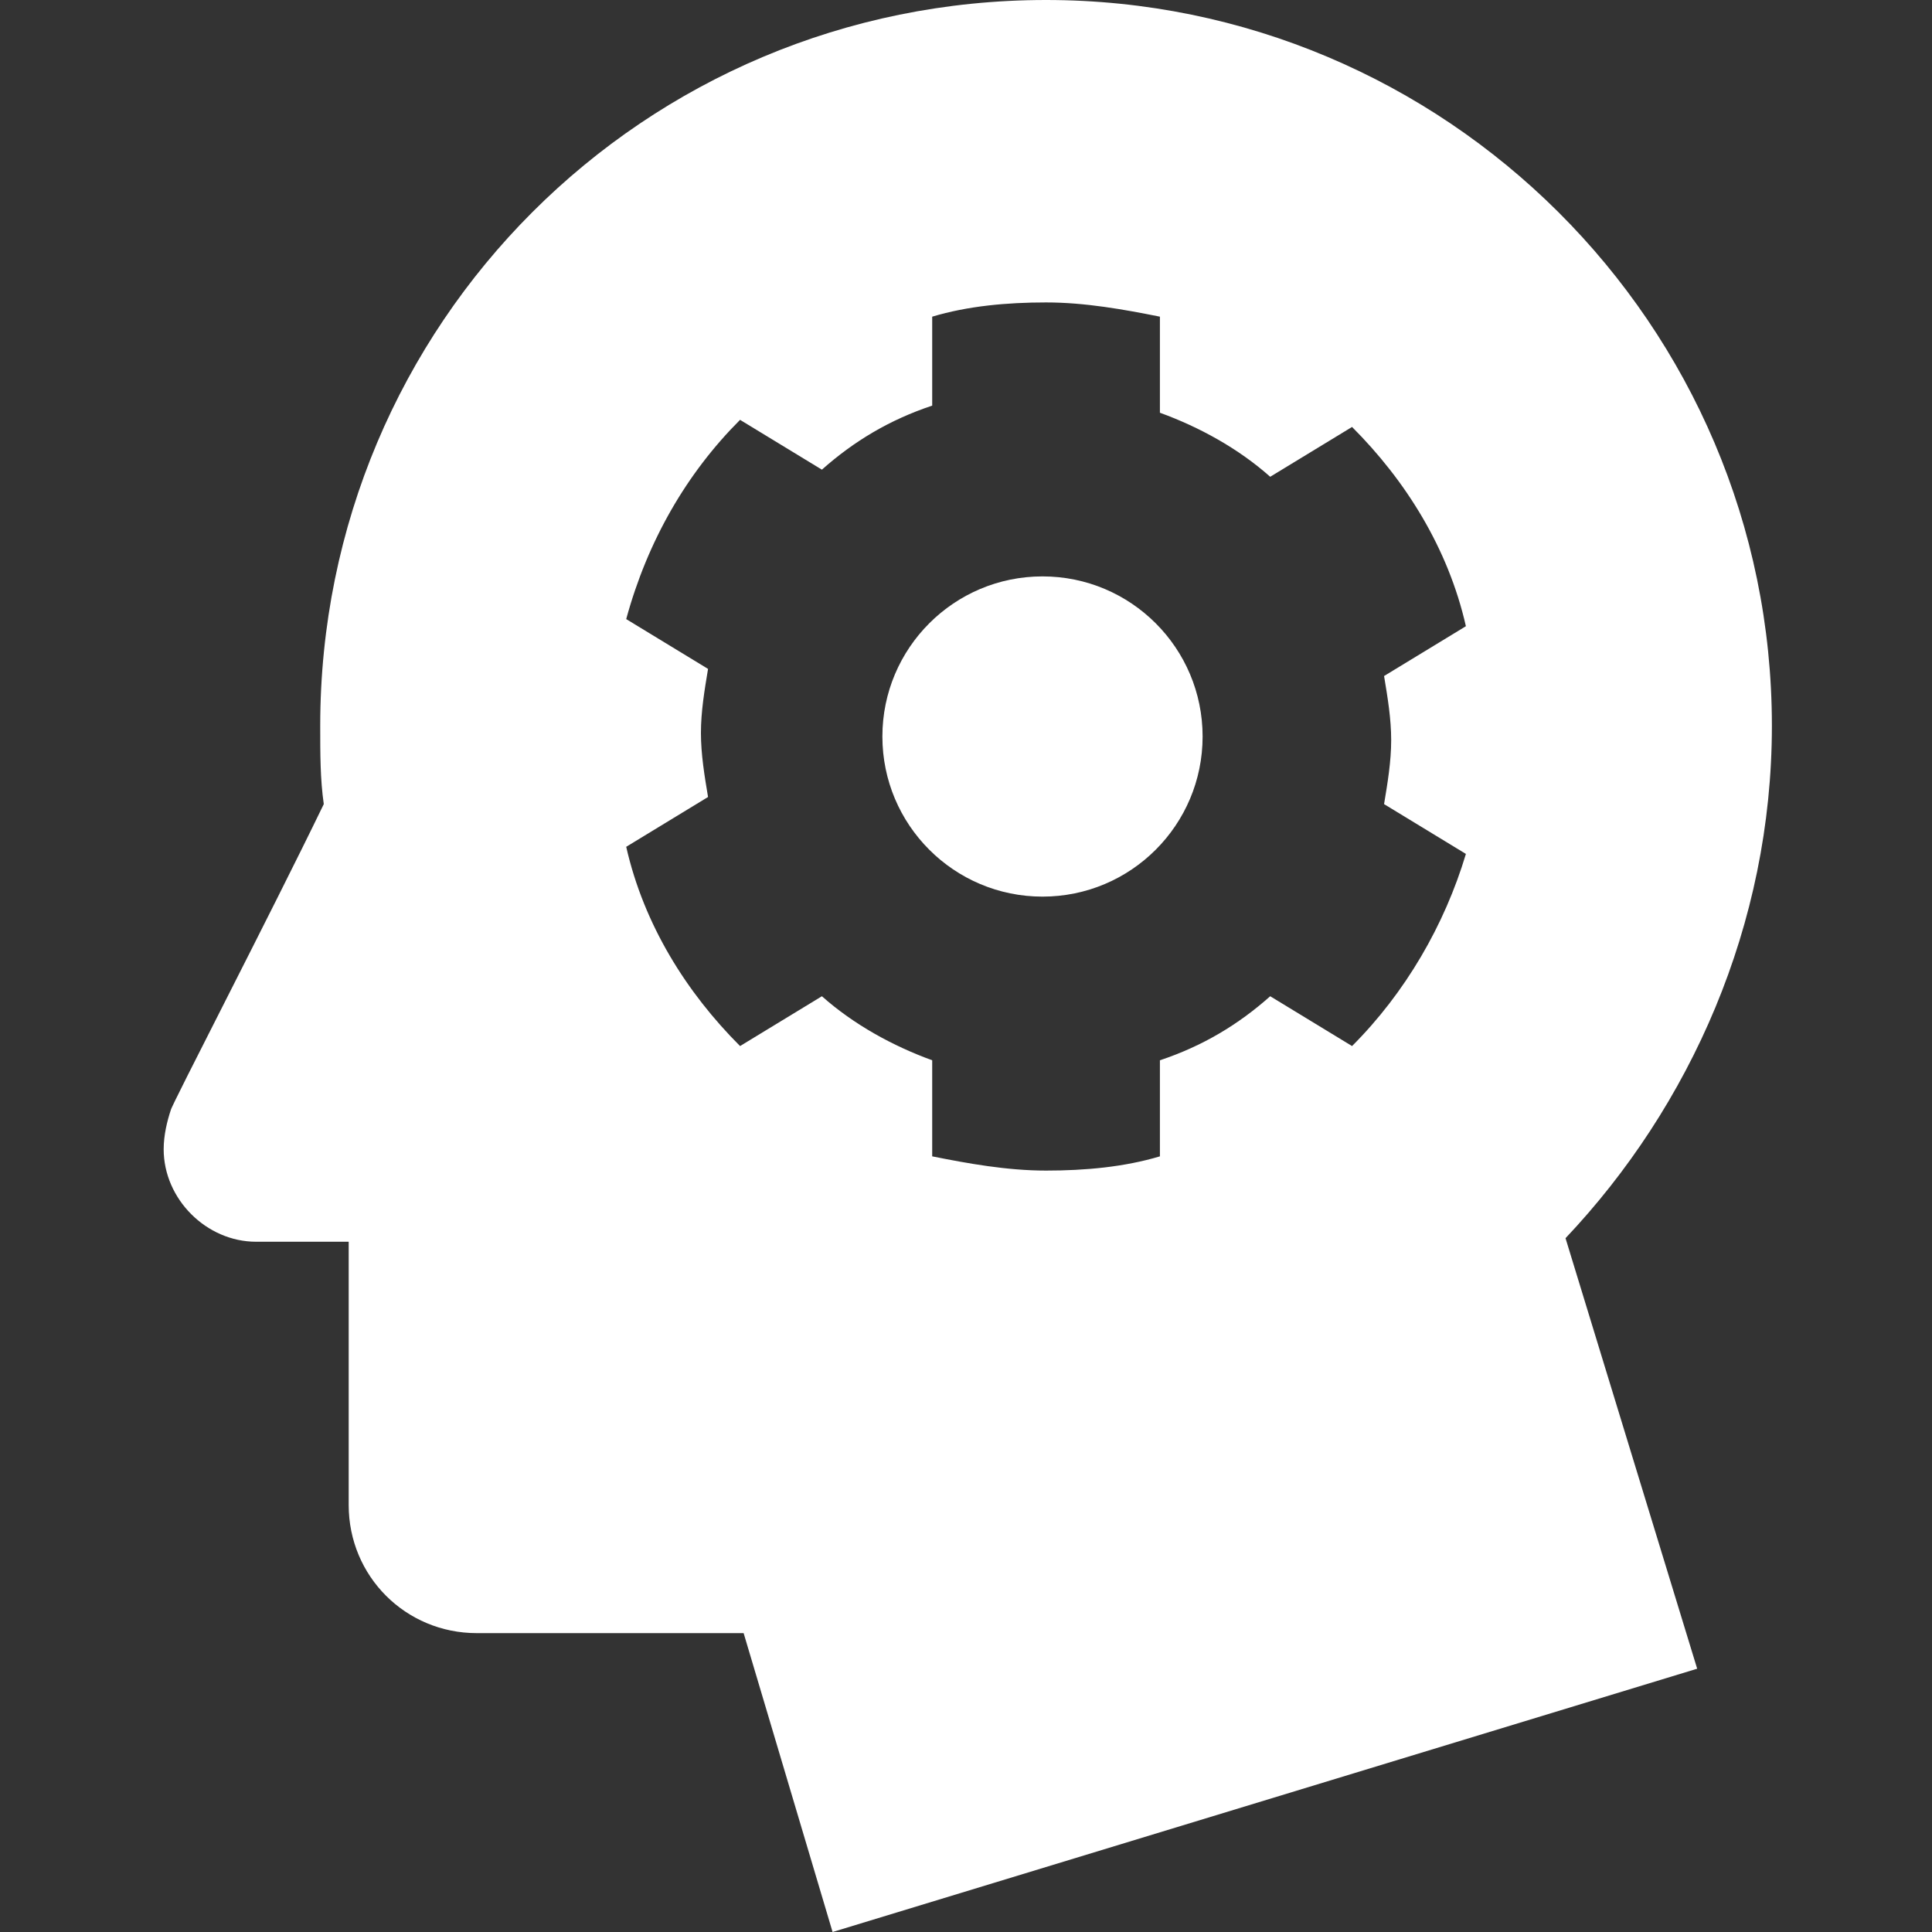
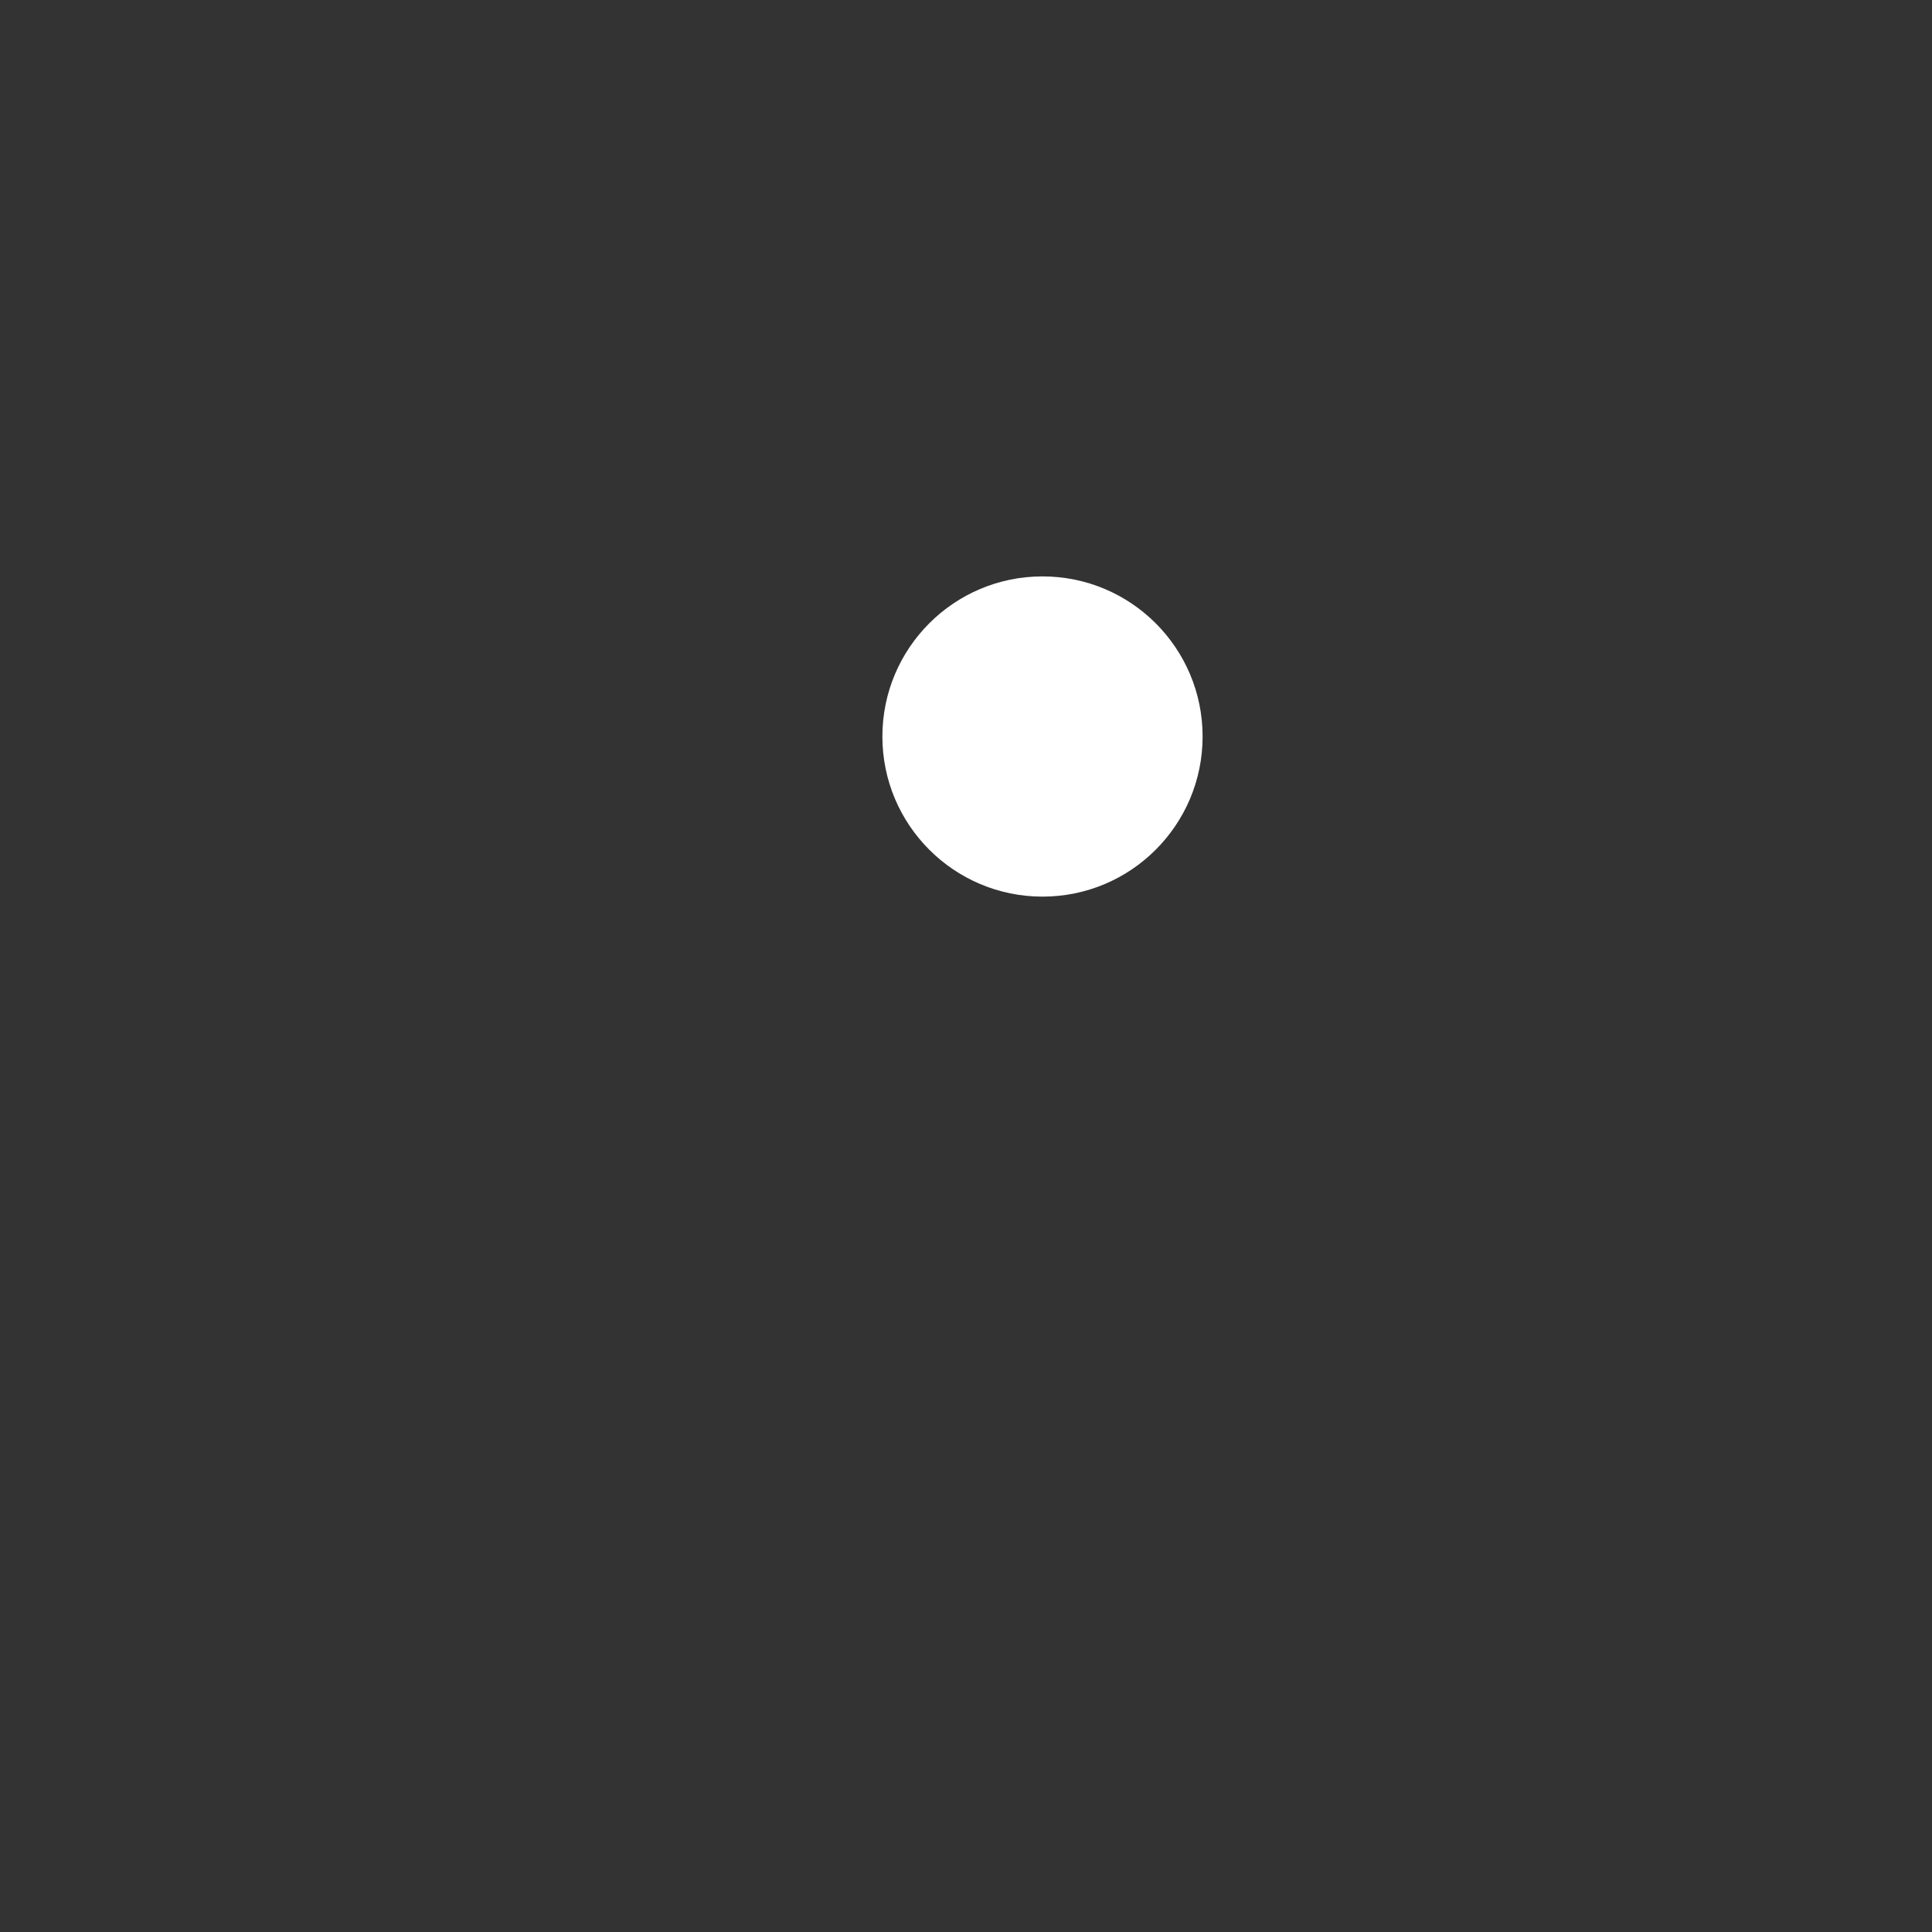
<svg xmlns="http://www.w3.org/2000/svg" version="1.1" id="Capa_1" x="0px" y="0px" viewBox="0 0 54.3 54.3" style="enable-background:new 0 0 54.3 54.3;" xml:space="preserve">
  <rect x="0" y="0" width="54.3" height="54.3" fill="#333333" stroke="none" />
  <style type="text/css">
	.st0{fill:#FFFFFF;}
</style>
  <g>
    <g>
-       <path class="st0" d="M49.8,20.4C49.8,9.1,40.6,0,29.4,0C18.1,0,9,9.1,9,20.4c0,0.8,0,1.5,0.1,2.2c-1.5,3.1-4.3,8.5-4.3,8.6    c-0.1,0.3-0.2,0.7-0.2,1.1c0,1.4,1.2,2.6,2.6,2.6h2.6v7.4c0,2,1.6,3.6,3.6,3.6h7.5l2.5,8.4l24.3-7.4L44,34.8    C47.5,31.1,49.8,26,49.8,20.4z M38,29.4L35.7,28c-0.9,0.8-1.9,1.4-3.1,1.8v2.7c-1,0.3-2.1,0.4-3.2,0.4s-2.2-0.2-3.2-0.4v-2.7    c-1.1-0.4-2.2-1-3.1-1.8l-2.3,1.4c-1.5-1.5-2.7-3.4-3.2-5.6l2.3-1.4c-0.1-0.6-0.2-1.2-0.2-1.8c0-0.6,0.1-1.2,0.2-1.8l-2.3-1.4    c0.6-2.2,1.7-4.1,3.2-5.6l2.3,1.4c0.9-0.8,1.9-1.4,3.1-1.8V8.9c1-0.3,2.1-0.4,3.2-0.4s2.2,0.2,3.2,0.4v2.7c1.1,0.4,2.2,1,3.1,1.8    L38,12c1.5,1.5,2.7,3.4,3.2,5.6L38.9,19c0.1,0.6,0.2,1.2,0.2,1.8S39,22,38.9,22.6l2.3,1.4C40.6,26,39.5,27.9,38,29.4z" />
-     </g>
+       </g>
  </g>
  <g>
    <g>
      <circle class="st0" cx="29.3" cy="20.7" r="4.5" />
    </g>
  </g>
</svg>